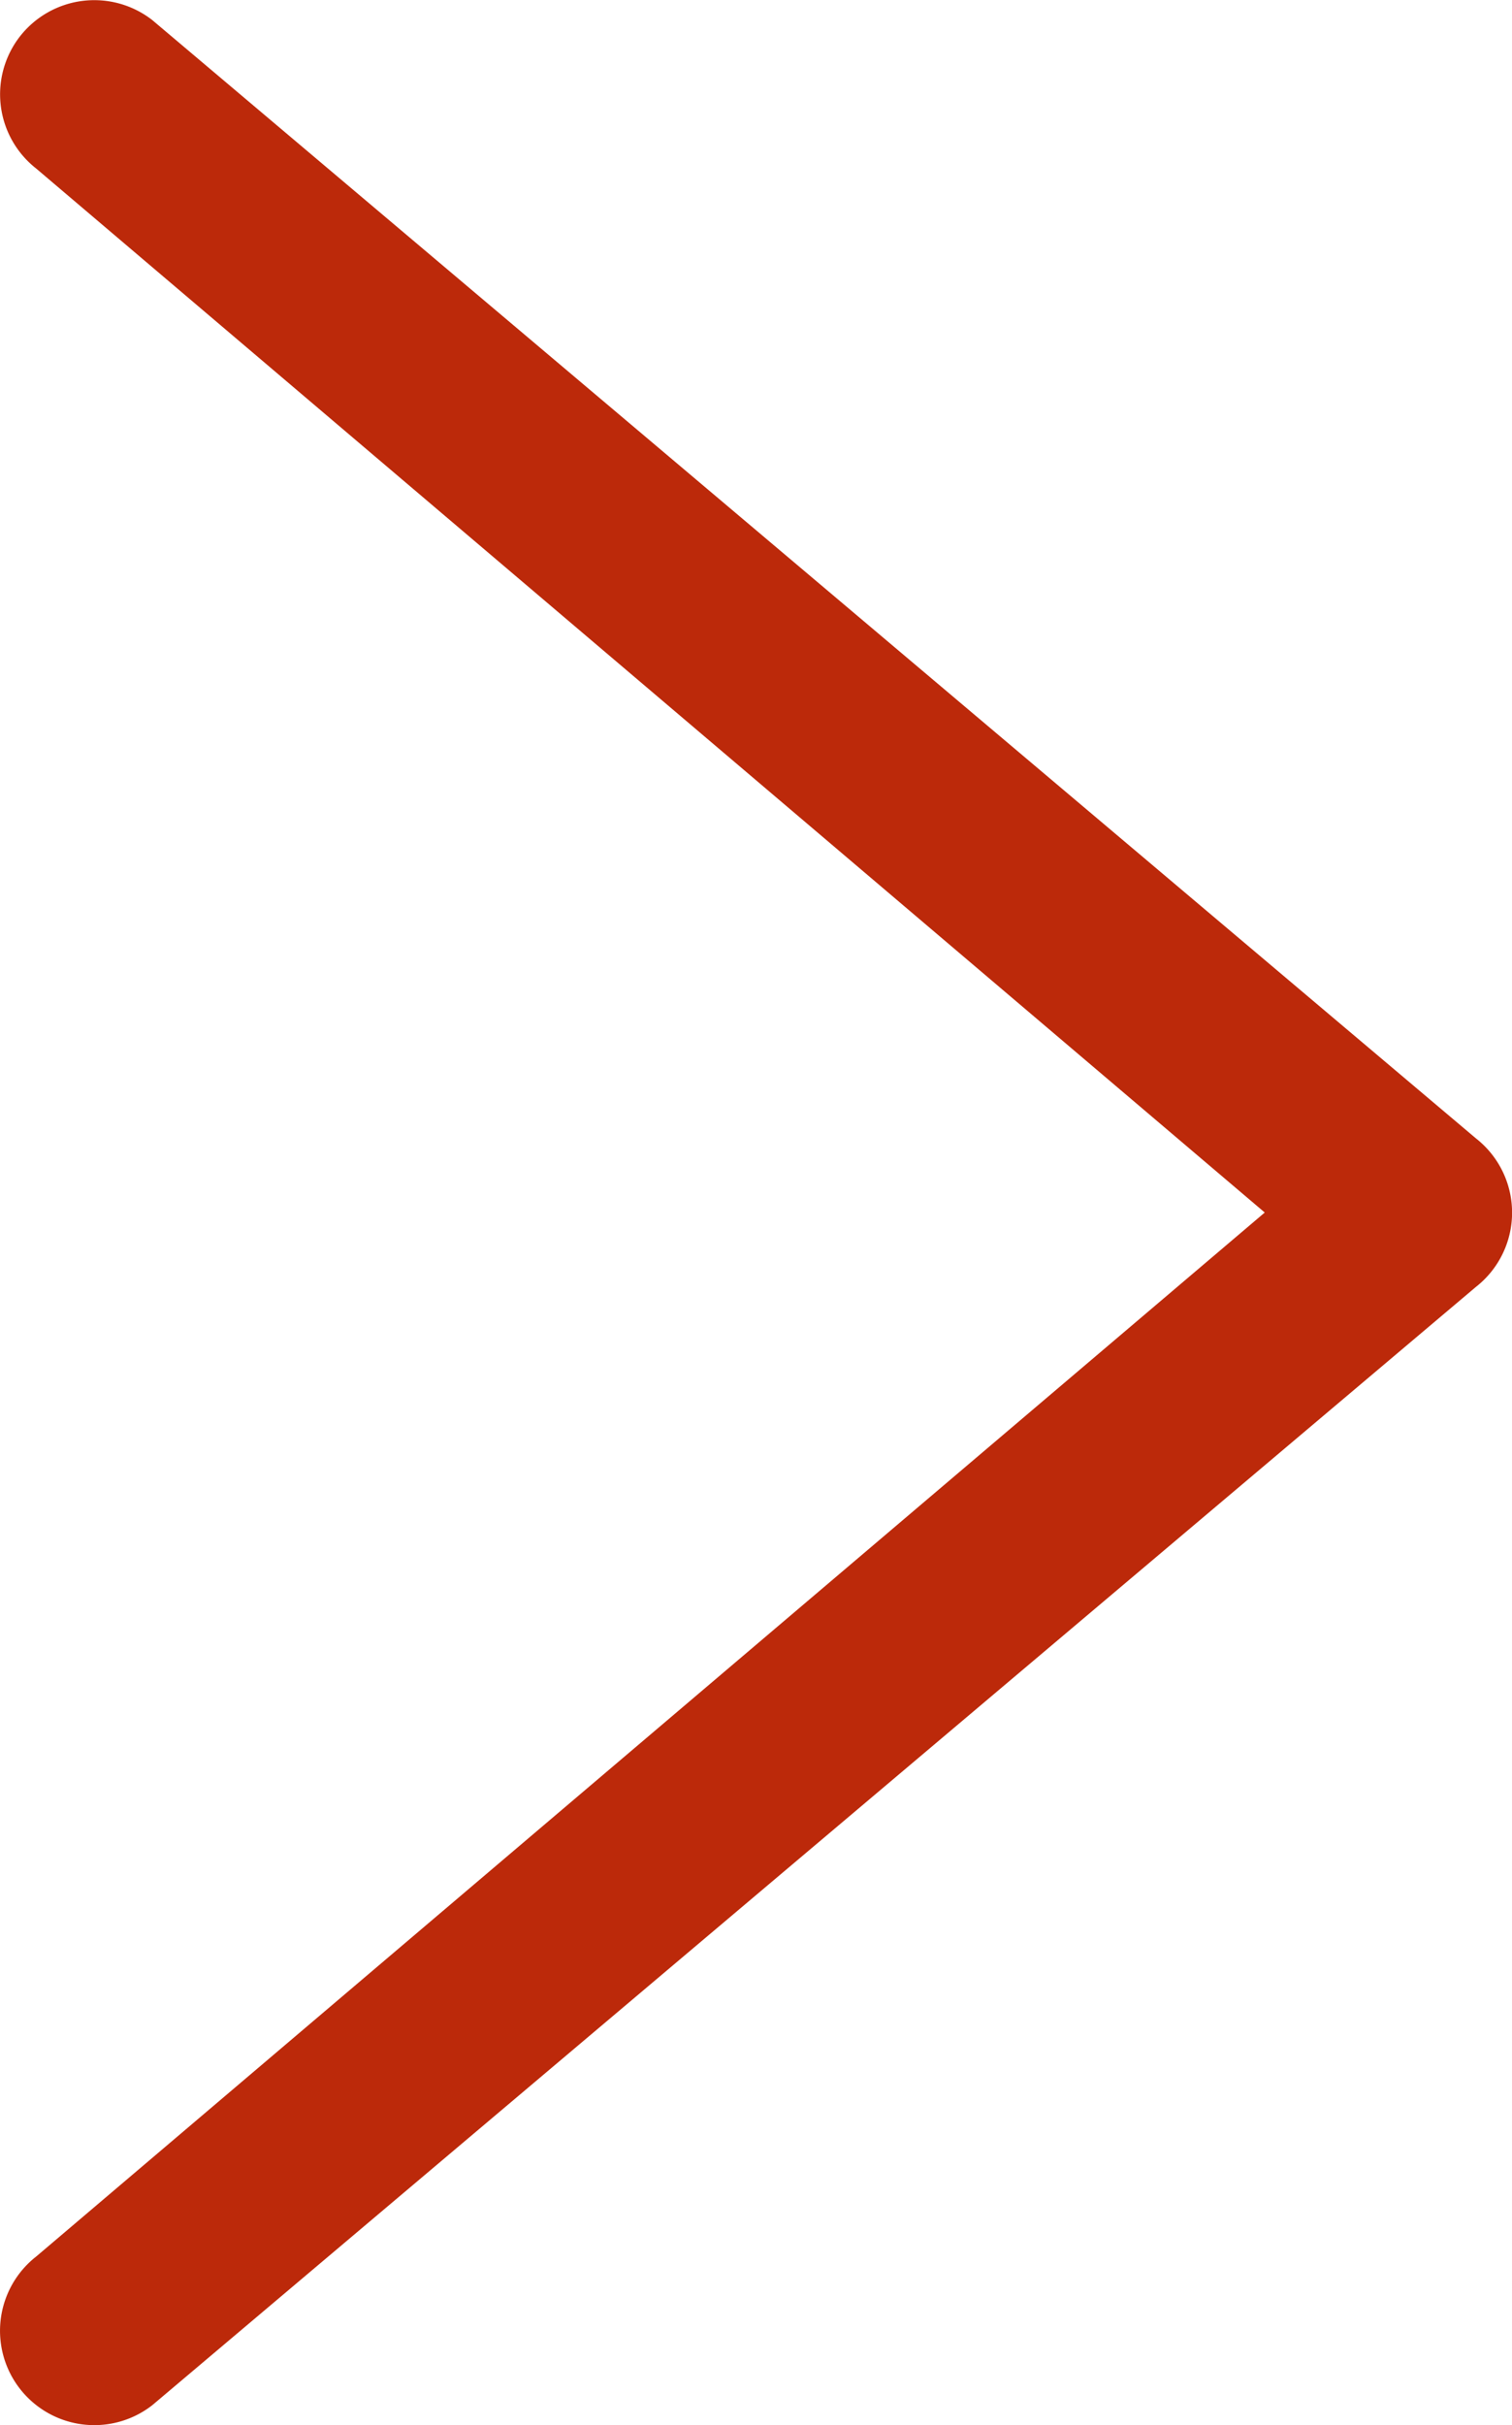
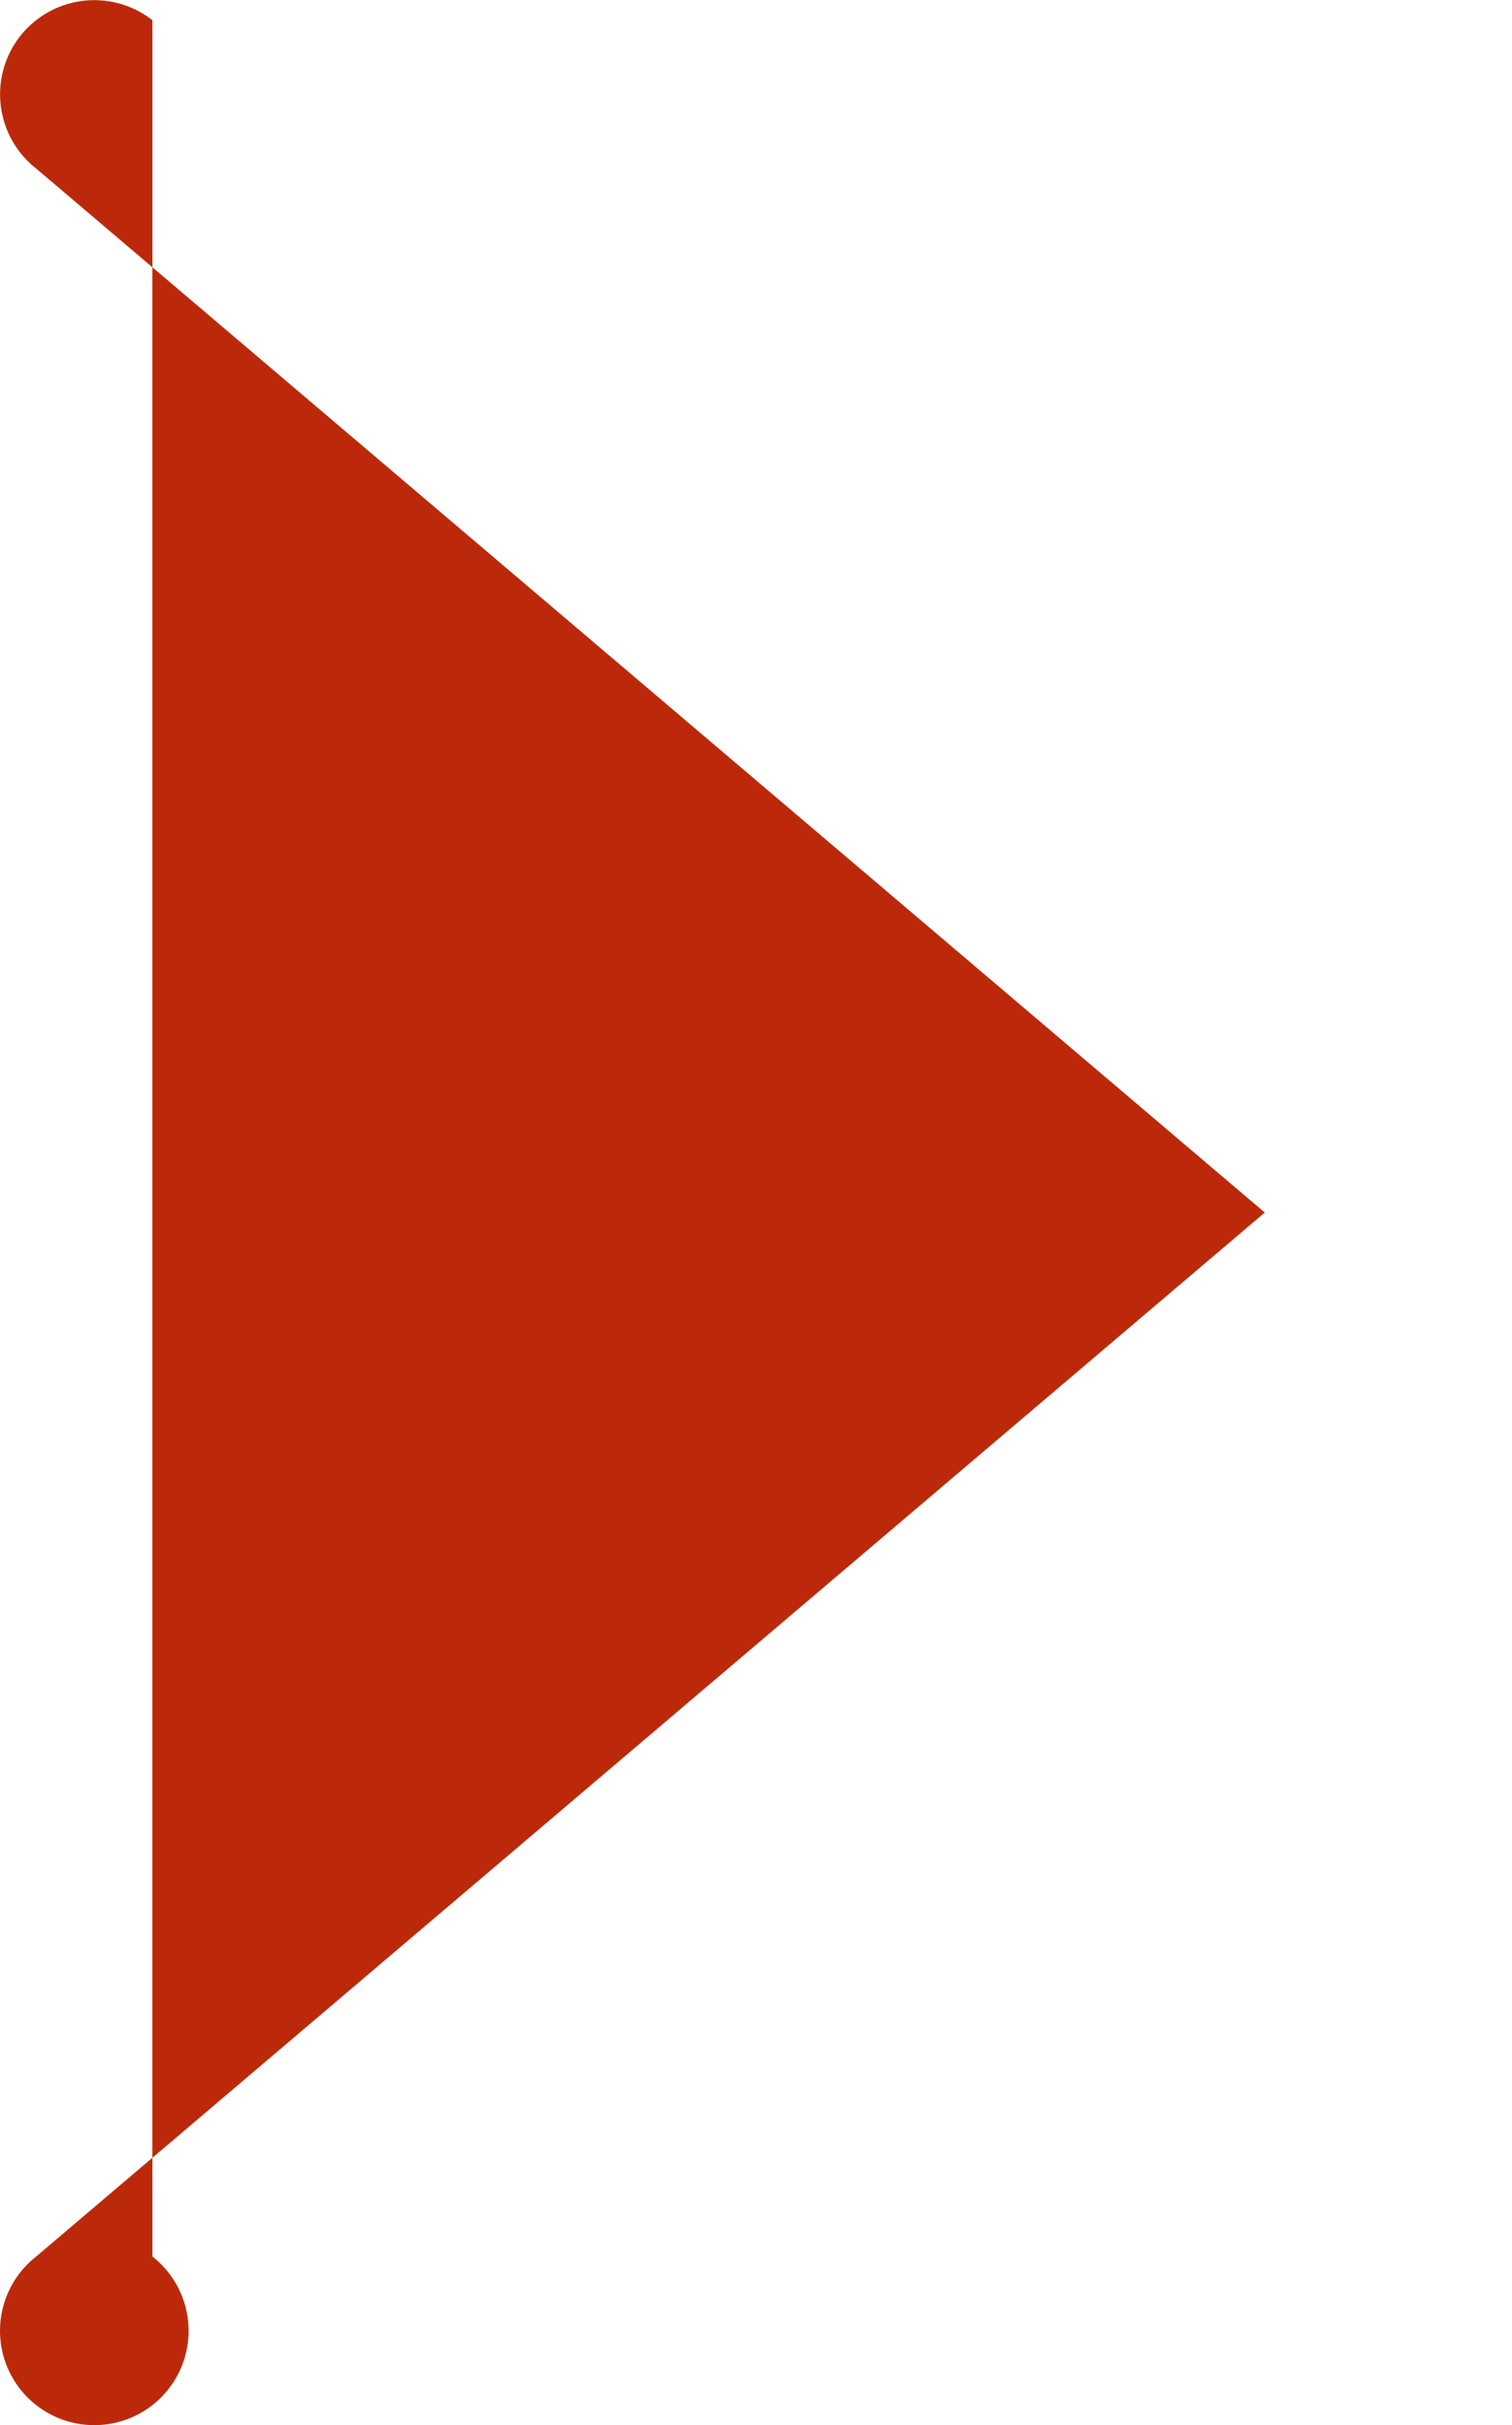
<svg xmlns="http://www.w3.org/2000/svg" id="Ebene_1" data-name="Ebene 1" viewBox="0 0 332.86 533.52">
  <defs>
    <style>.cls-1{fill:#bc290a;}</style>
  </defs>
  <title>Pfeil-Seite</title>
-   <path class="cls-1" d="M383,98.52a20.75,20.75,0,0,0,3.55,29.13L657,357.32,386.54,587a20.75,20.75,0,1,0,25.58,32.69l291.36-246a20.75,20.75,0,0,0,0-32.69L412.12,95A20.78,20.78,0,0,0,383,98.52Z" transform="translate(-378.57 -90.56)" />
+   <path class="cls-1" d="M383,98.52a20.75,20.75,0,0,0,3.55,29.13L657,357.32,386.54,587a20.75,20.75,0,1,0,25.58,32.69a20.75,20.75,0,0,0,0-32.69L412.12,95A20.78,20.78,0,0,0,383,98.52Z" transform="translate(-378.57 -90.56)" />
</svg>